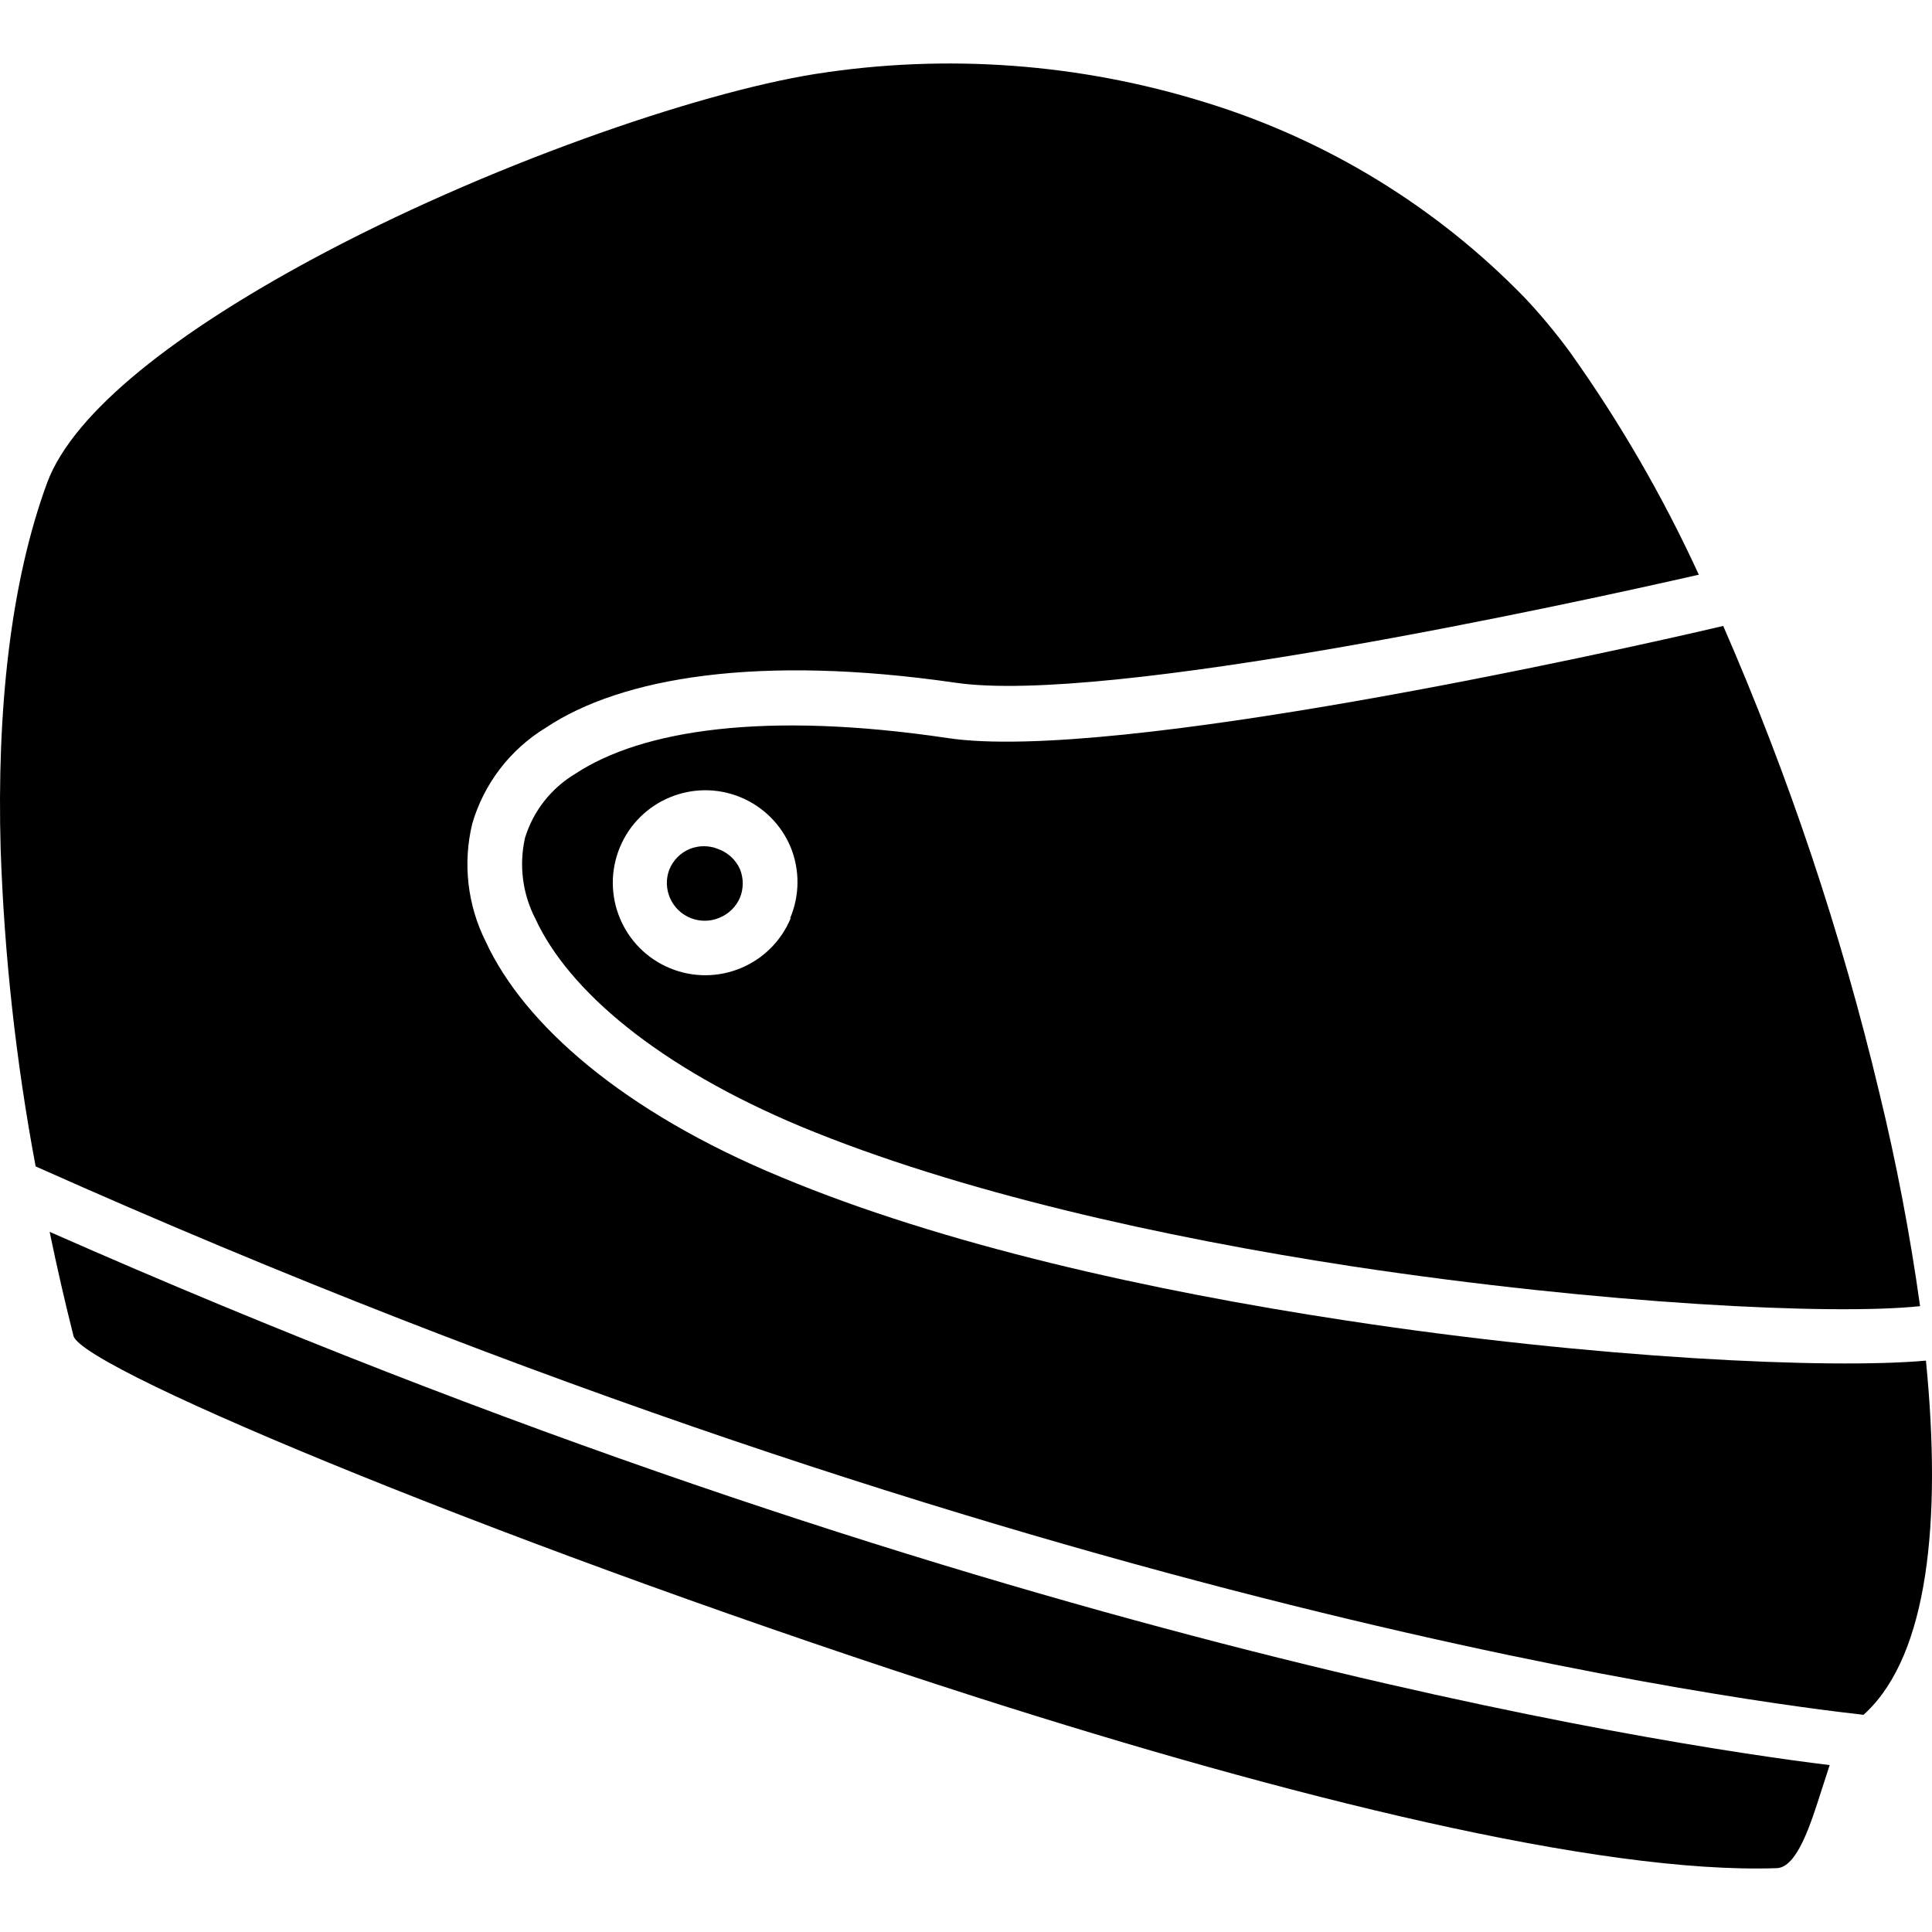
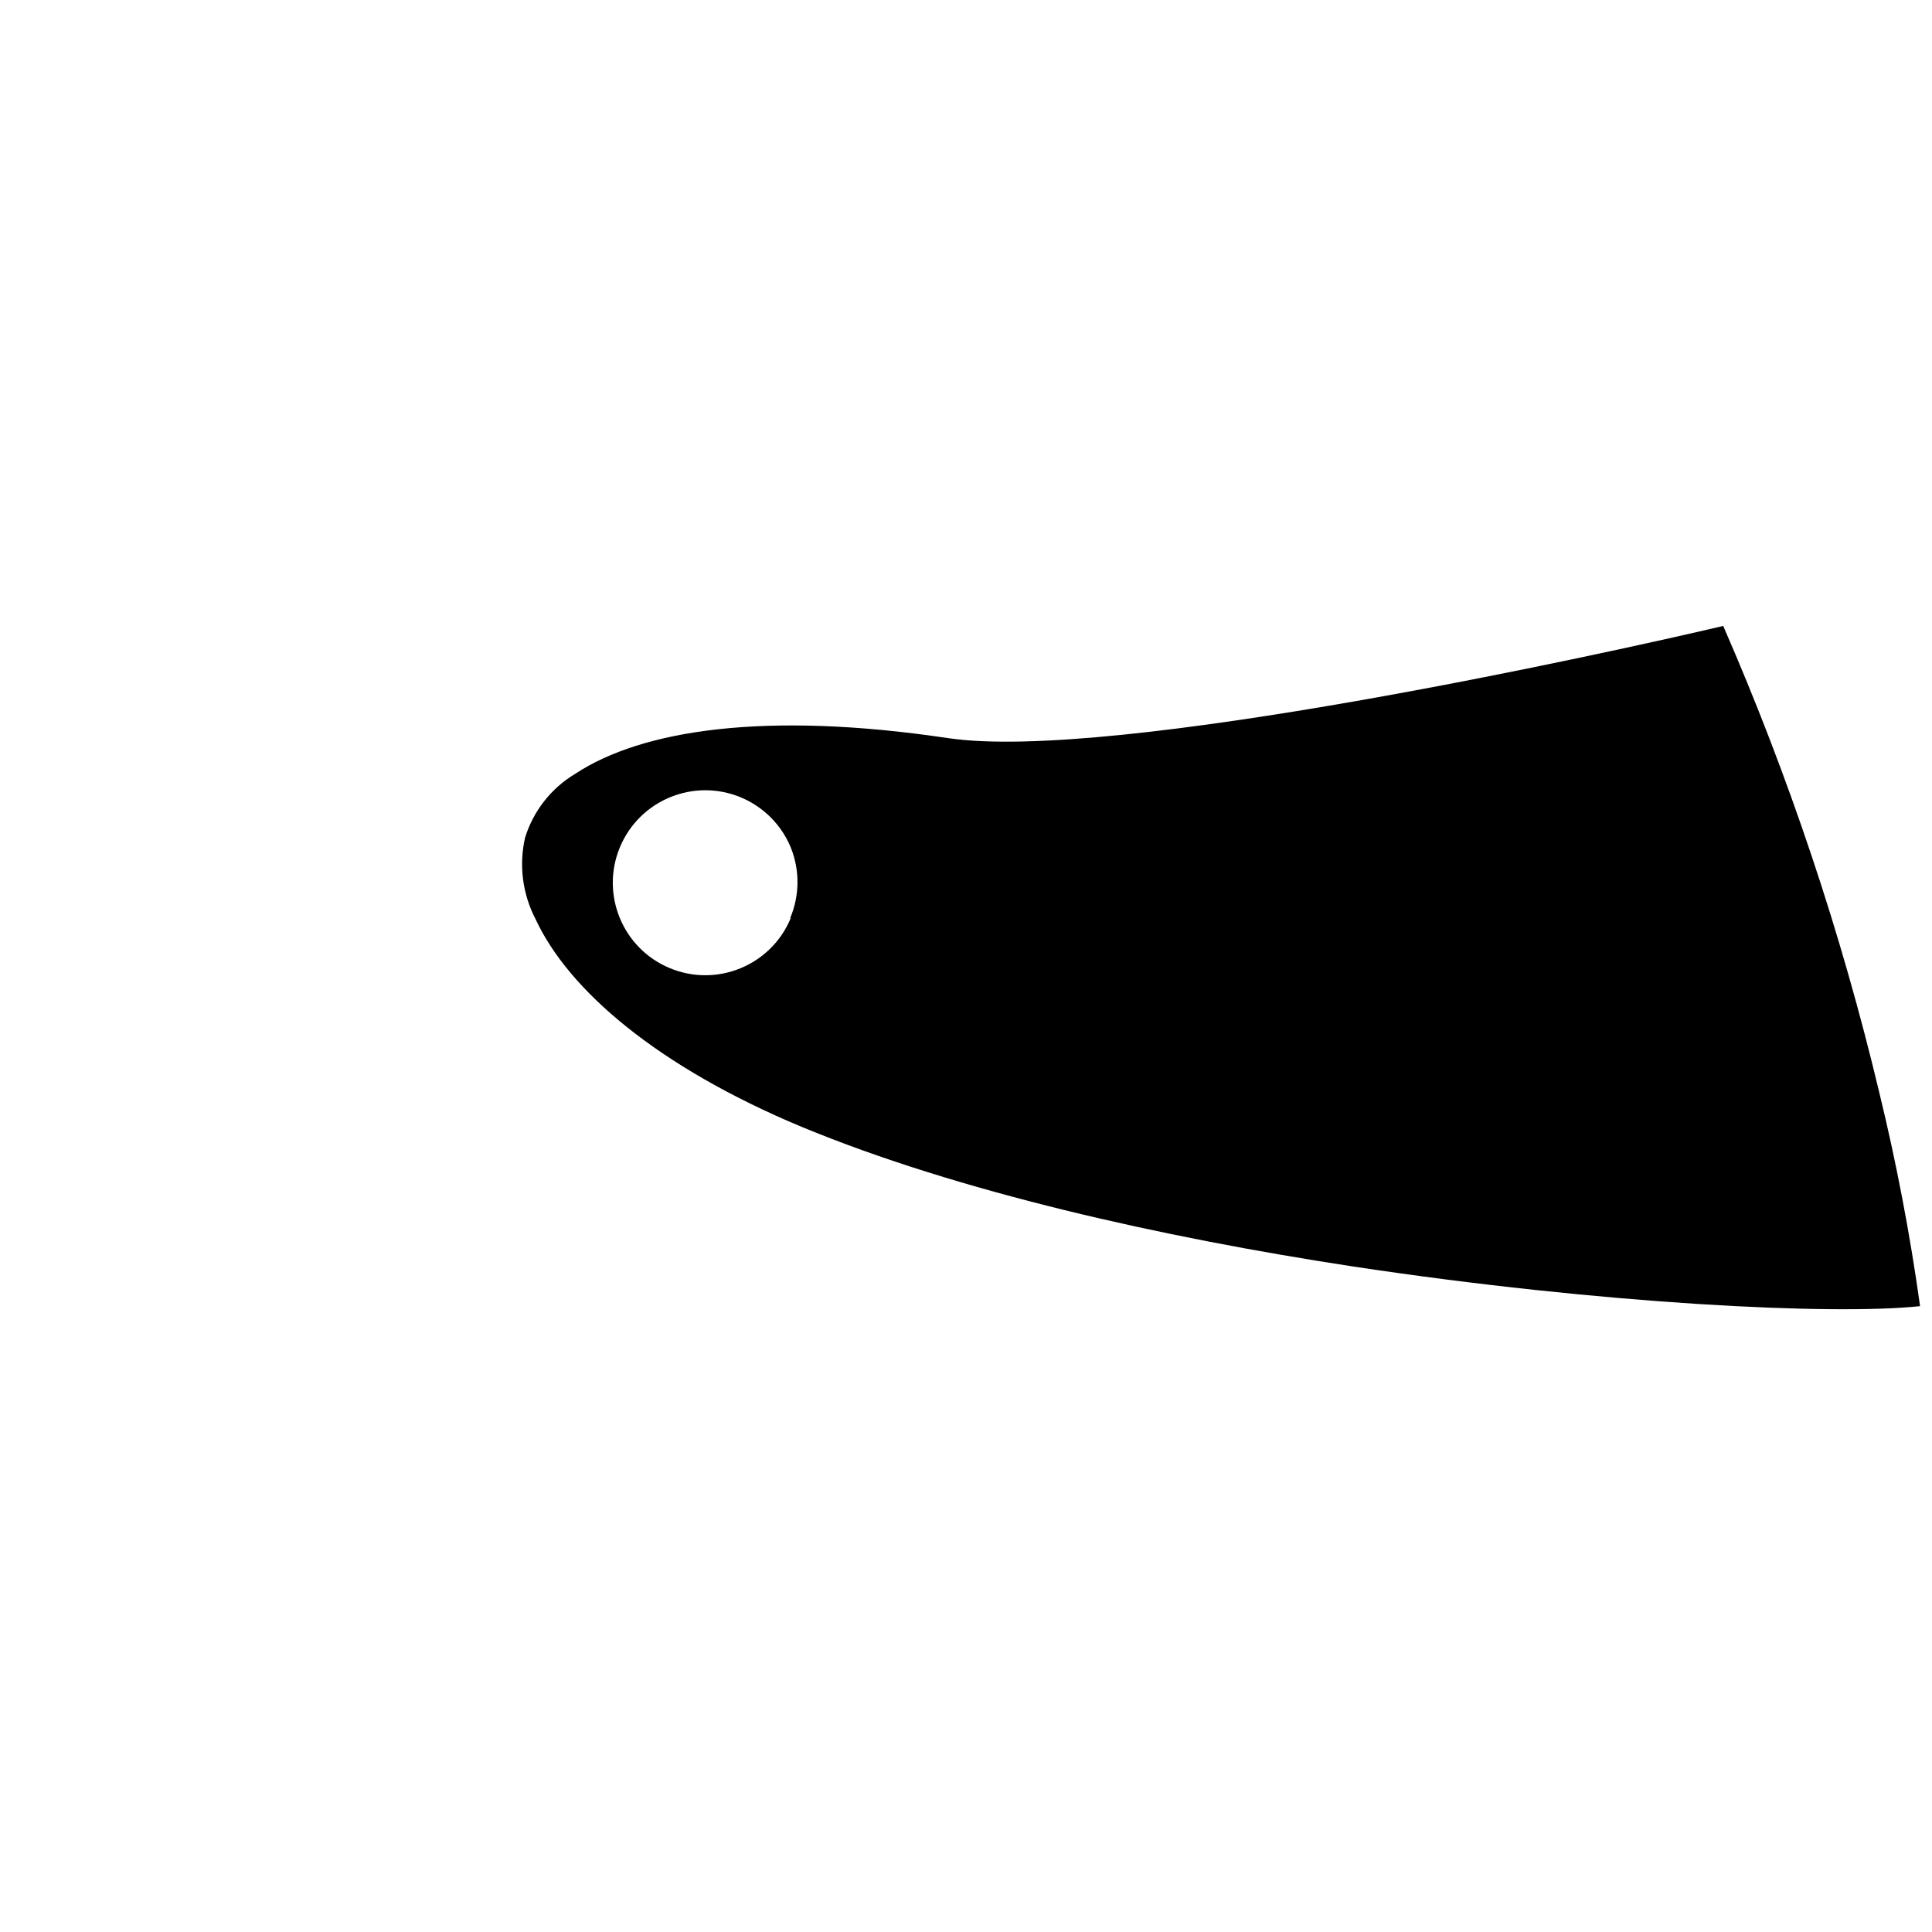
<svg xmlns="http://www.w3.org/2000/svg" id="Capa_1" x="0px" y="0px" viewBox="0 0 408.662 408.662" style="enable-background:new 0 0 408.662 408.662;" xml:space="preserve">
  <g>
    <g>
      <path d="M397.499,231.041c-8.066-33.79-19.109-66.799-33-98.64c-23.6,5.56-129.08,28.96-164,23.72v0    c-38.68-5.76-64.72-1.72-78.76,7.52c-5.118,3.039-8.925,7.872-10.68,13.56c-1.318,5.8-0.539,11.88,2.2,17.16    c6.96,15.08,25.84,31.28,56.32,44c33.16,13.72,76,23.32,116.56,29.52c52.92,8,101.56,10.36,120,8.4    C404.019,261.066,401.136,245.967,397.499,231.041z M167.259,194.201c-4.131,9.982-15.572,14.724-25.553,10.593    s-14.724-15.572-10.593-25.553c4.131-9.982,15.572-14.724,25.553-10.593c4.797,1.985,8.608,5.796,10.593,10.593    c1.944,4.806,1.901,10.186-0.12,14.96H167.259z" />
    </g>
  </g>
  <g>
    <g>
-       <path d="M156.499,183.801c-0.894-1.956-2.537-3.47-4.56-4.2c-1.959-0.811-4.161-0.811-6.12,0c-1.925,0.829-3.447,2.38-4.24,4.32    c-1.569,4.13,0.508,8.75,4.638,10.319c1.9,0.721,4.003,0.693,5.882-0.079c1.97-0.775,3.552-2.3,4.4-4.24    C157.31,187.962,157.31,185.761,156.499,183.801z" />
-     </g>
+       </g>
  </g>
  <g>
    <g>
-       <path d="M10.499,260.561c1.52,7.36,3.2,14.693,5.04,22h0c1.8,7.2,96,46,191.52,76.6c65.32,20.88,131.08,37.28,168.64,36    c4.44,0,7.32-9.36,9.72-16.88c0.56-1.72,1.08-3.36,1.6-4.92C351.019,368.921,205.979,346.841,10.499,260.561z" />
-     </g>
+       </g>
  </g>
  <g>
    <g>
-       <path d="M407.379,287.801c-20.24,1.84-69.92-0.4-122.88-8.52c-41.32-6.28-85.04-16-119.24-30.28    c-33.4-13.8-54.4-32.28-62.48-49.76c-3.905-7.739-4.926-16.616-2.88-25.04c2.476-8.464,8.026-15.697,15.56-20.28    c16.04-10.68,45.04-15.52,86.6-9.52c32,4.76,130.24-16.68,157.28-22.84c-7.572-16.485-16.679-32.221-27.2-47    c-2.971-4.062-6.191-7.936-9.64-11.6c-18.595-19.145-41.703-33.312-67.2-41.2c-26.762-8.379-55.097-10.474-82.8-6.12    c-25.16,4-70.08,19.52-106.92,39.44c-27.36,14.8-49.96,31.68-55.64,47.12c-7.72,21.04-10.64,48-9.8,77.44    c0.772,22.515,3.246,44.939,7.4,67.08c212.64,94.96,366.24,113.72,386.64,116l0.6-0.56    C407.699,349.841,410.779,322.161,407.379,287.801z" />
-     </g>
+       </g>
  </g>
  <g>
</g>
  <g>
</g>
  <g>
</g>
  <g>
</g>
  <g>
</g>
  <g>
</g>
  <g>
</g>
  <g>
</g>
  <g>
</g>
  <g>
</g>
  <g>
</g>
  <g>
</g>
  <g>
</g>
  <g>
</g>
  <g>
</g>
</svg>